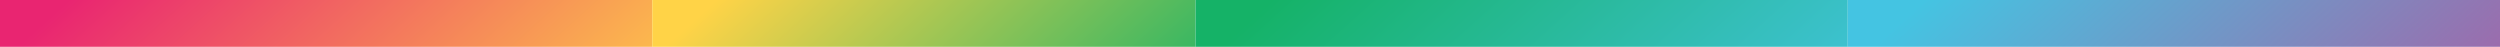
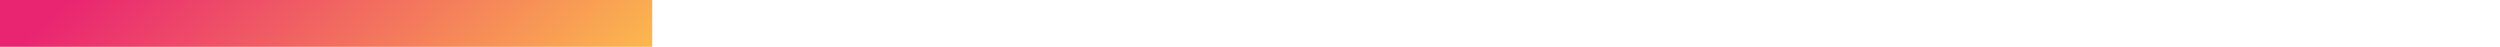
<svg xmlns="http://www.w3.org/2000/svg" id="b" viewBox="0 0 1079.96 20.21">
  <defs>
    <style>.h{fill:url(#d);}.i{fill:url(#g);}.j{fill:url(#e);}.k{fill:url(#f);}</style>
    <linearGradient id="d" x1="-1743.21" y1="-2595.95" x2="-1598.07" y2="-2434.49" gradientTransform="translate(1829.4 2545.21)" gradientUnits="userSpaceOnUse">
      <stop offset="0" stop-color="#e92571" />
      <stop offset="1" stop-color="#ffd347" />
    </linearGradient>
    <linearGradient id="e" x1="-1476.53" y1="-2586.54" x2="-1353.84" y2="-2450.06" gradientTransform="translate(1829.4 2545.21)" gradientUnits="userSpaceOnUse">
      <stop offset=".01" stop-color="#ffd347" />
      <stop offset="1" stop-color="#15b267" />
    </linearGradient>
    <linearGradient id="f" x1="-1226.76" y1="-2595.95" x2="-1081.63" y2="-2434.49" gradientTransform="translate(1829.4 2545.21)" gradientUnits="userSpaceOnUse">
      <stop offset=".01" stop-color="#15b267" />
      <stop offset="1" stop-color="#44c4e2" />
    </linearGradient>
    <linearGradient id="g" x1="-945.01" y1="-2595.95" x2="-799.87" y2="-2434.49" gradientTransform="translate(1829.4 2545.21)" gradientUnits="userSpaceOnUse">
      <stop offset=".01" stop-color="#44c4e2" />
      <stop offset="1" stop-color="#ab5ca3" />
    </linearGradient>
  </defs>
  <g id="c">
    <rect class="h" x="0" y="0" width="281.76" height="20.21" />
-     <rect class="j" x="281.76" y="0" width="234.69" height="20.21" />
-     <rect class="k" x="516.45" y="0" width="281.76" height="20.21" />
-     <rect class="i" x="798.21" y="0" width="281.76" height="20.21" />
  </g>
</svg>